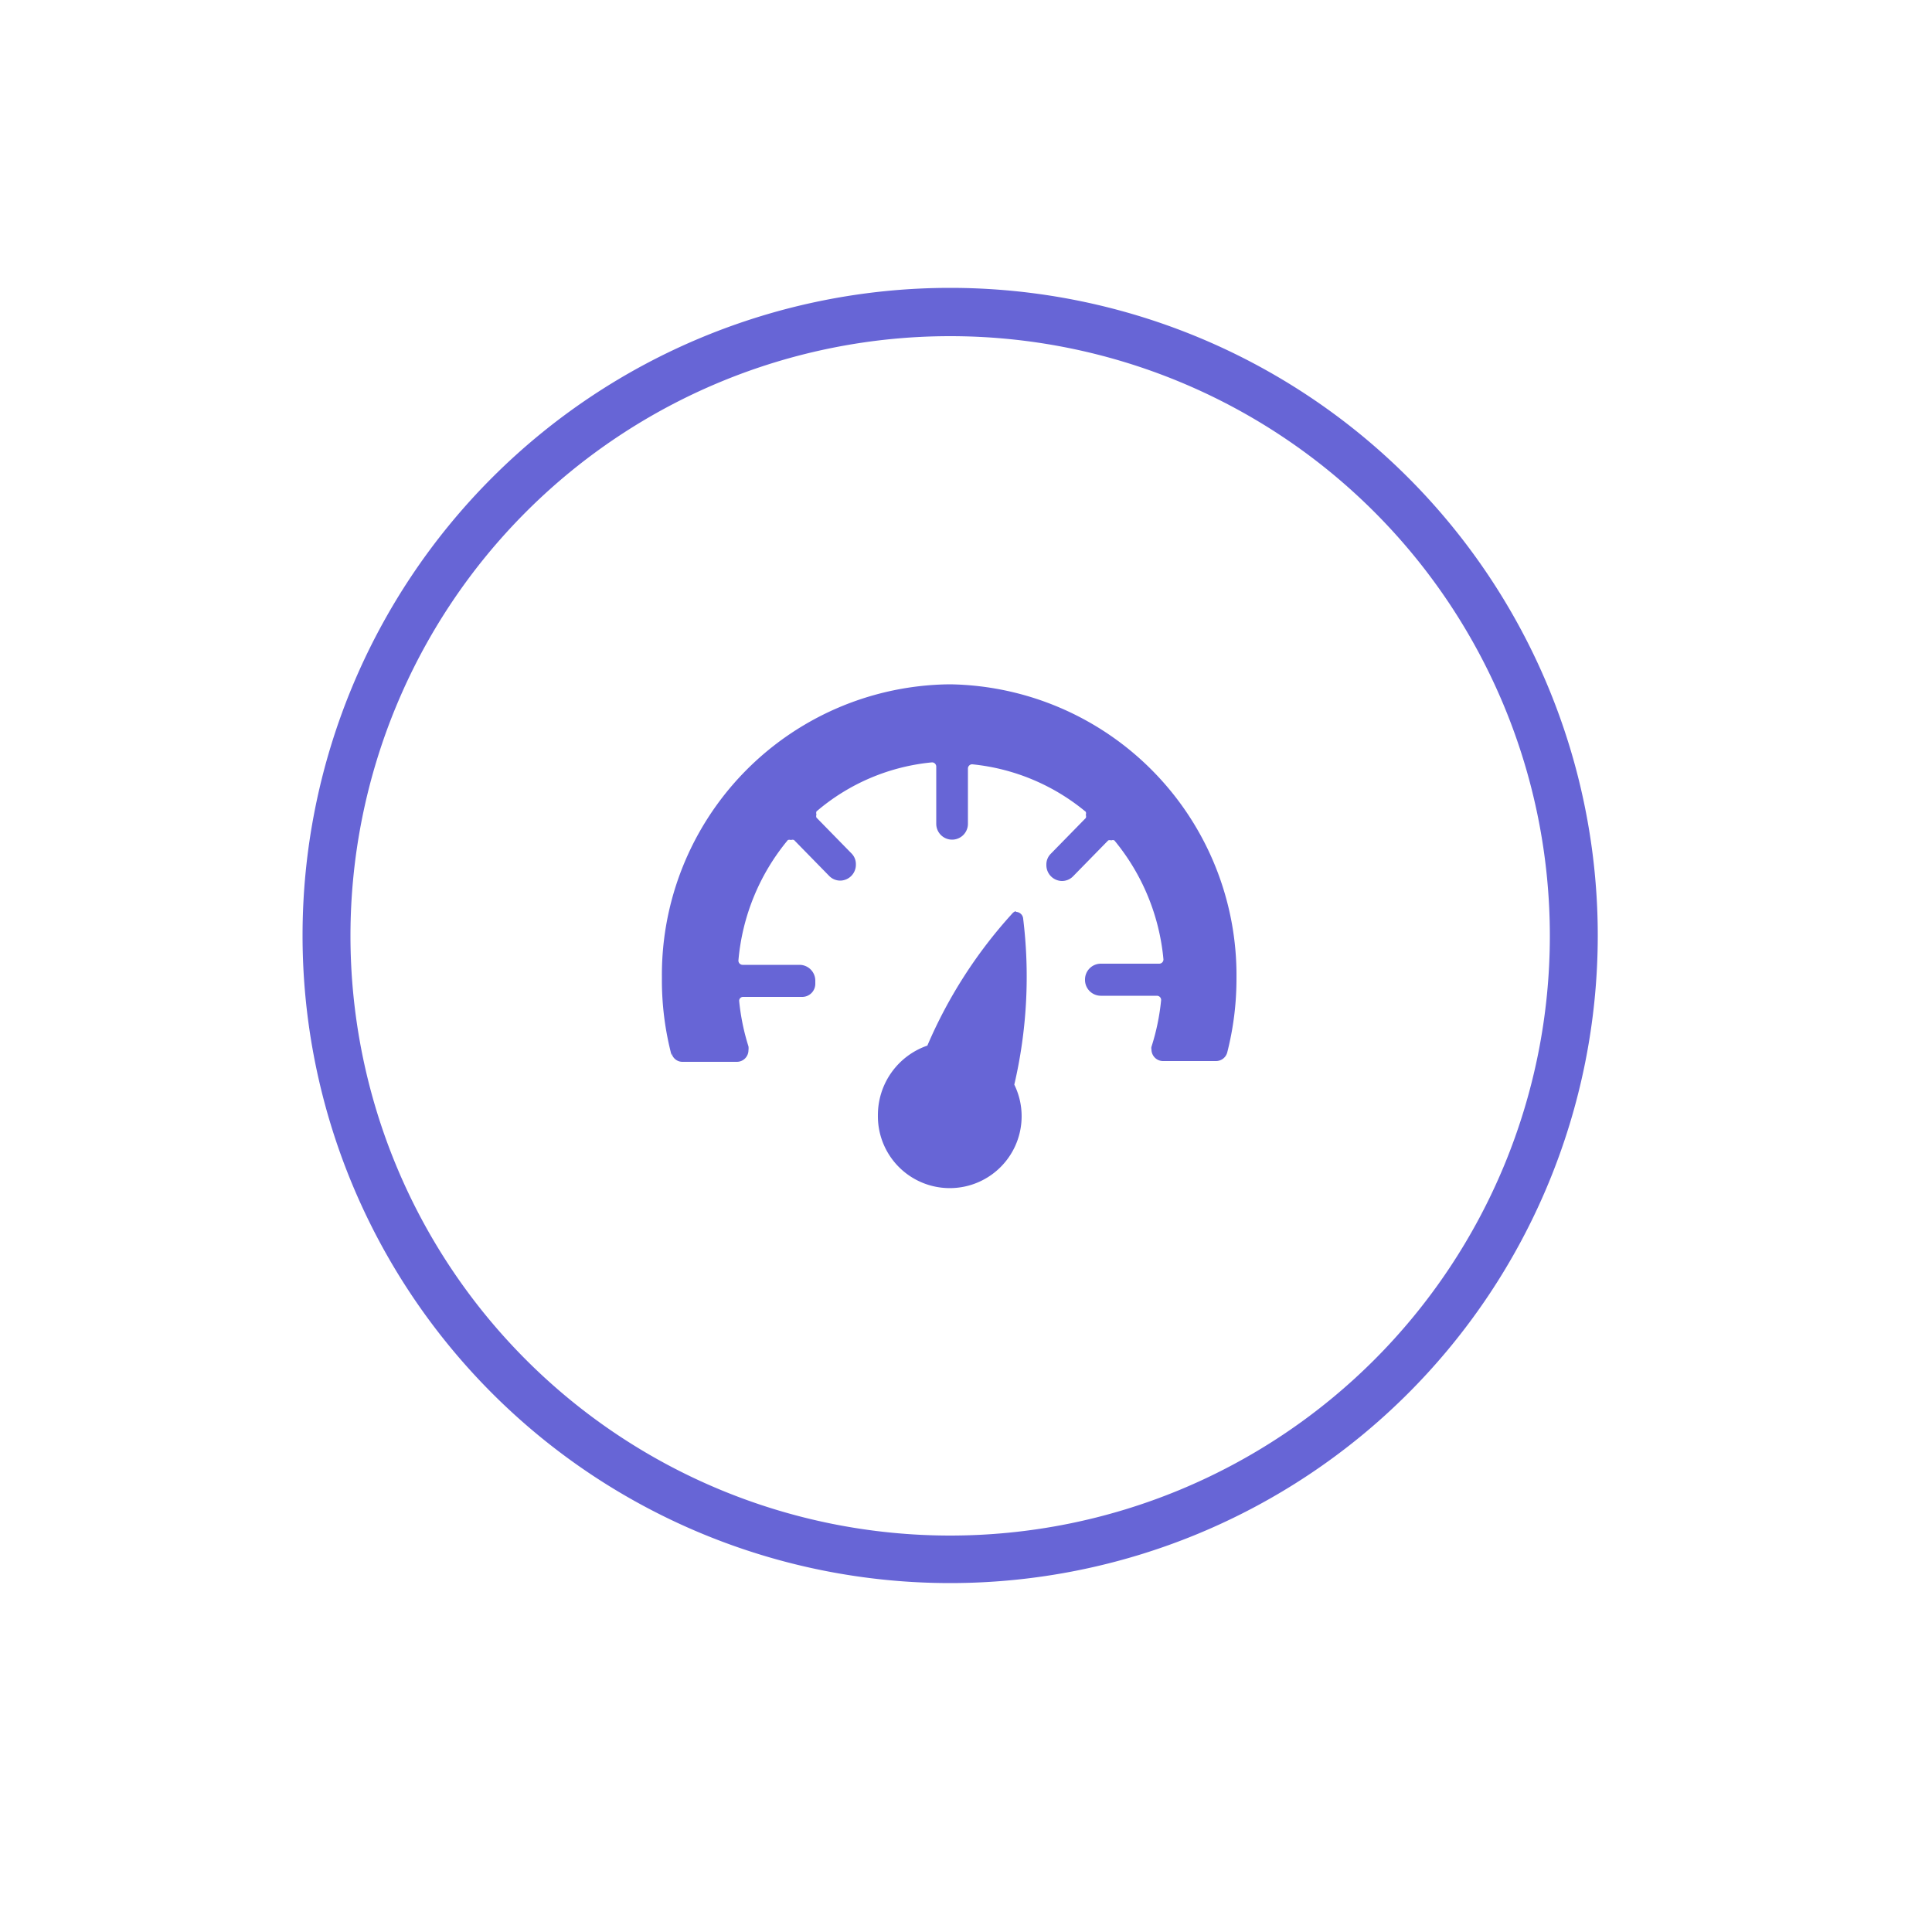
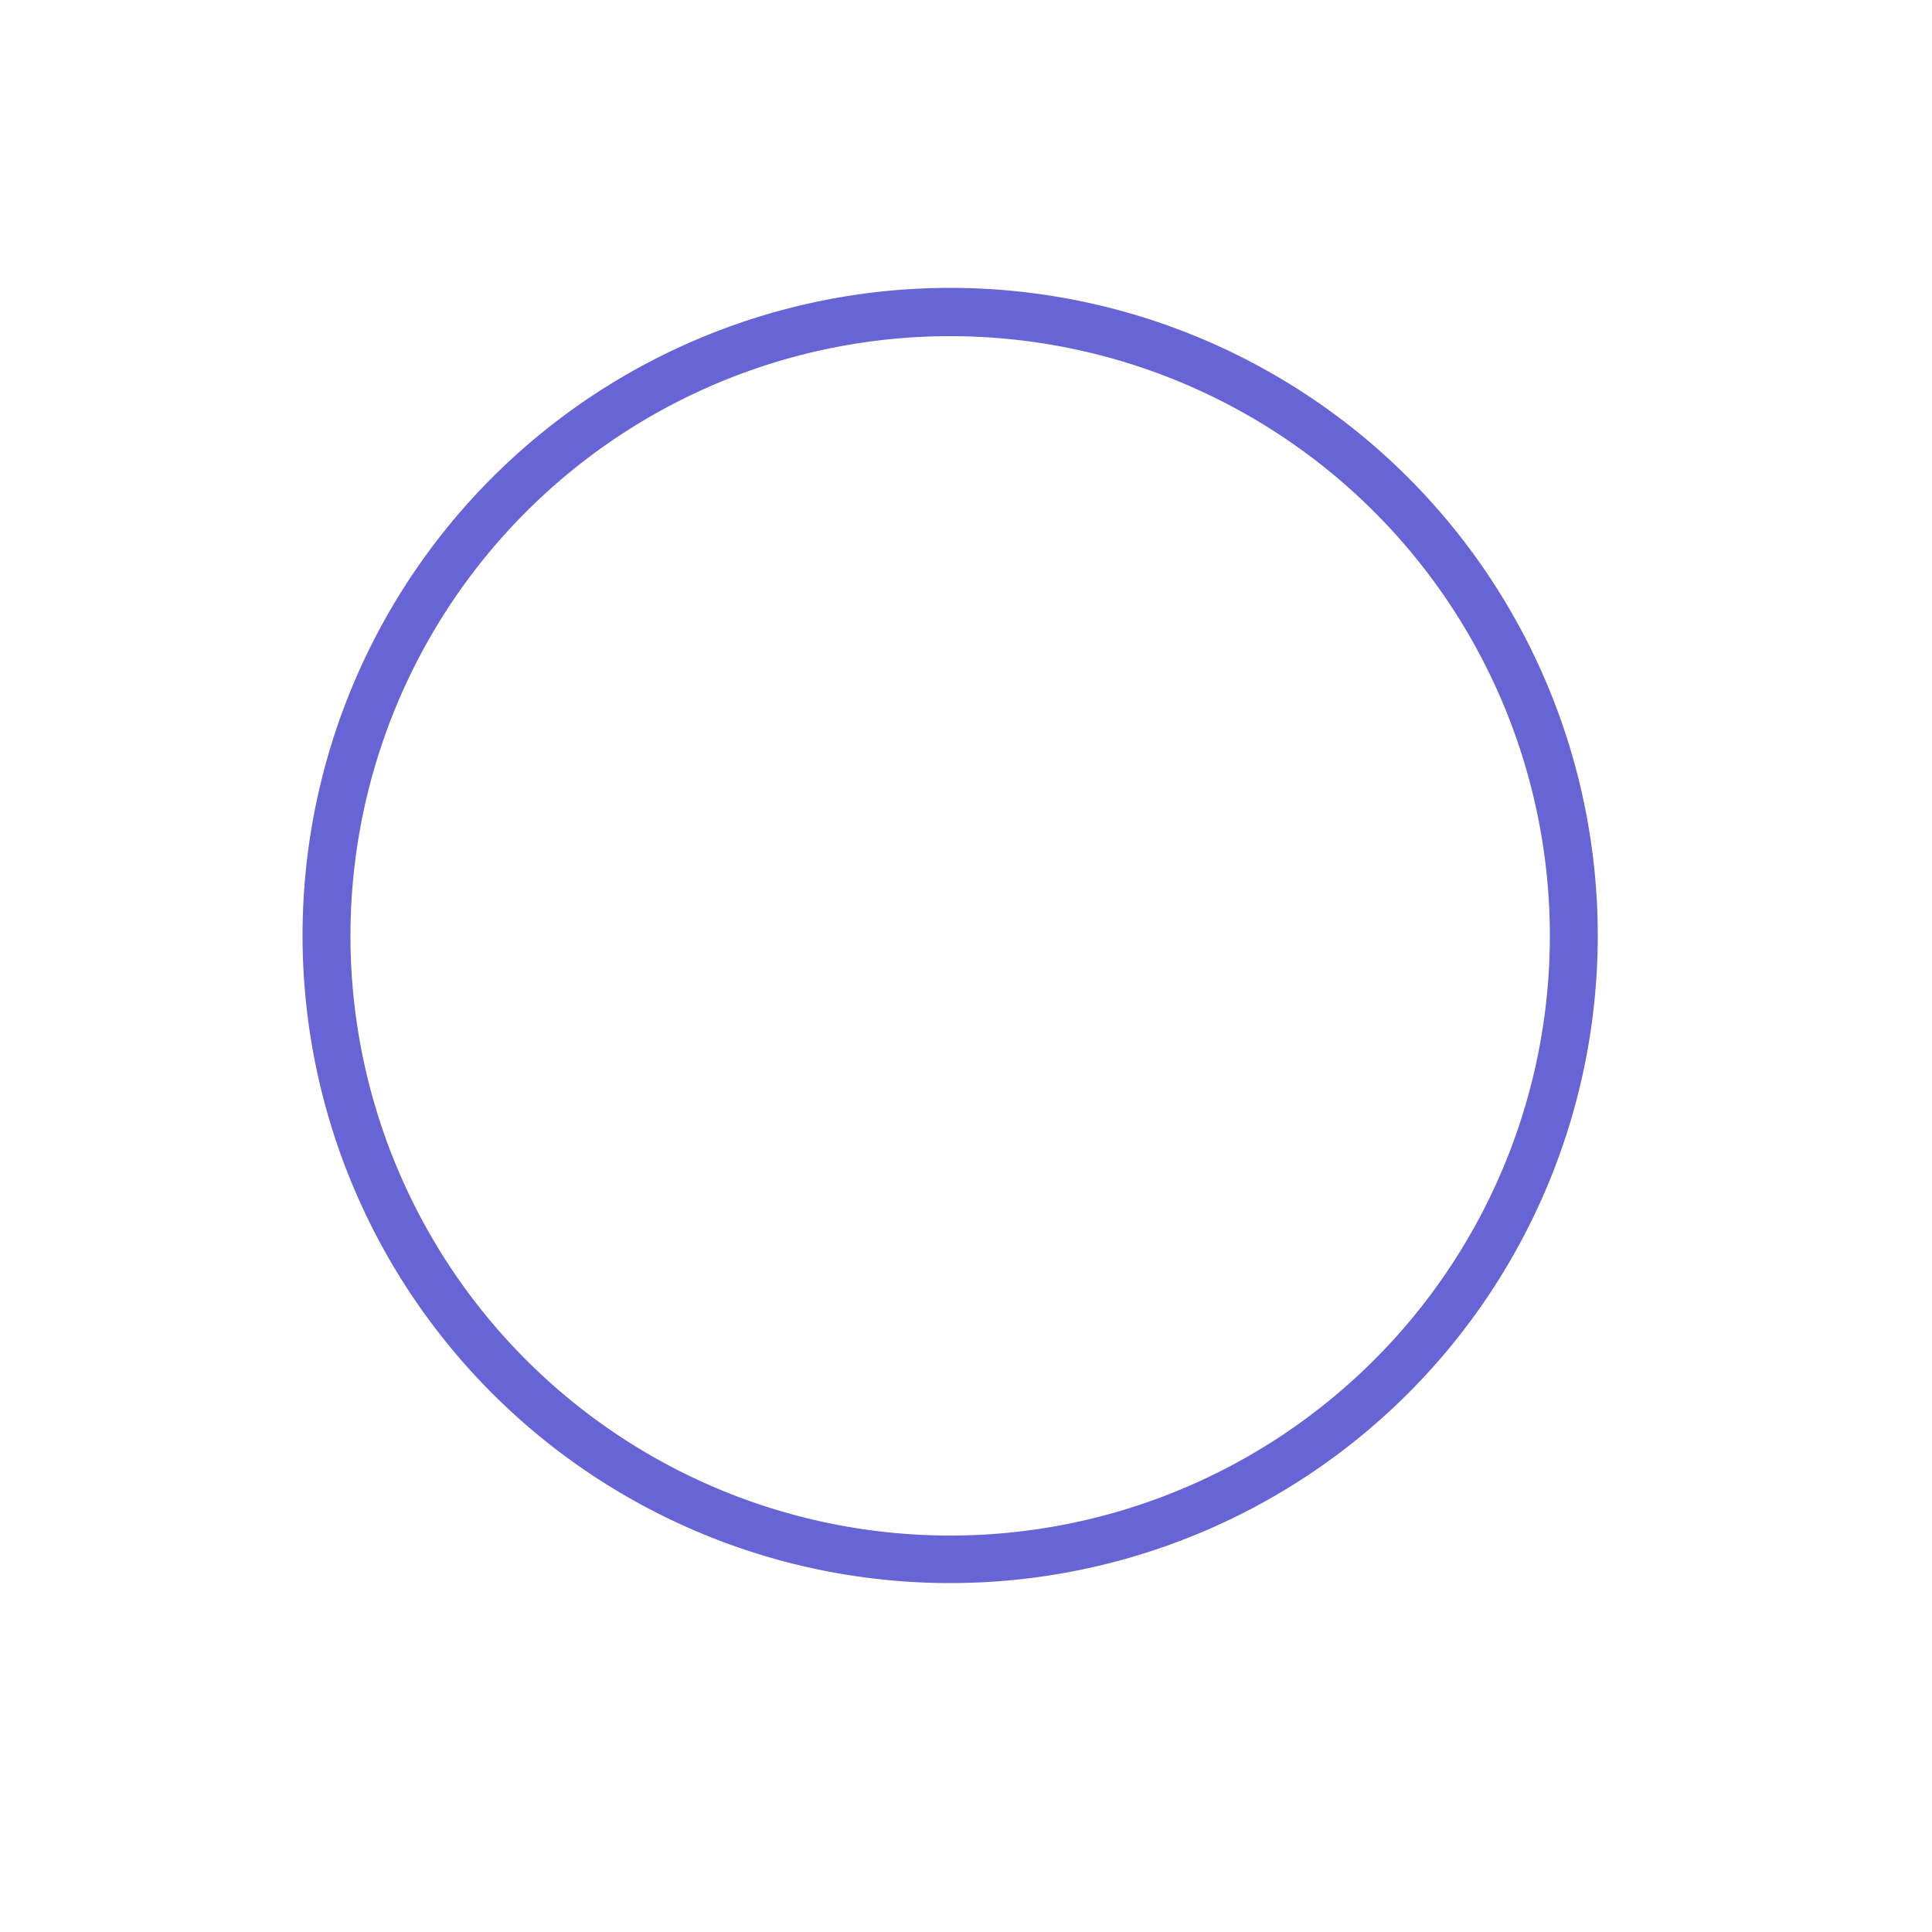
<svg xmlns="http://www.w3.org/2000/svg" viewBox="0 0 50 50">
  <defs>
    <style>.cls-1,.cls-2{fill:#6765d6;}.cls-2{fill-rule:evenodd;}</style>
  </defs>
  <g id="Layer_2" data-name="Layer 2">
-     <path class="cls-1" d="M41.35,24.22A16.76,16.76,0,1,1,24.59,7.45,16.76,16.76,0,0,1,41.35,24.22Zm-32.28,0A15.52,15.52,0,1,0,24.59,8.7,15.52,15.52,0,0,0,9.07,24.22Z" />
-     <path class="cls-2" d="M24.59,17.71h0A7.53,7.53,0,0,1,32,25.32a7.7,7.7,0,0,1-.24,1.92h0a.3.3,0,0,1-.29.22H30.09a.3.3,0,0,1-.29-.3.15.15,0,0,1,0-.07,5.77,5.77,0,0,0,.25-1.21h0a.11.11,0,0,0-.11-.11H28.49a.41.41,0,0,1-.41-.42.41.41,0,0,1,.41-.41H30a.11.11,0,0,0,.11-.11h0v0a5.64,5.64,0,0,0-1.27-3.08.09.09,0,0,0-.08,0,.11.11,0,0,0-.08,0l-.91.93a.4.4,0,0,1-.29.12.41.41,0,0,1-.4-.42.39.39,0,0,1,.11-.28l.91-.93a.11.11,0,0,0,0-.08.12.12,0,0,0,0-.08h0a5.44,5.44,0,0,0-2.94-1.23h0a.11.11,0,0,0-.11.11v1.43h0a.41.41,0,0,1-.41.41h0a.41.41,0,0,1-.41-.41h0V19.84a.11.11,0,0,0-.11-.11h0A5.38,5.38,0,0,0,21.13,21a.12.12,0,0,0,0,.08.11.11,0,0,0,0,.08l.91.93a.39.39,0,0,1,.11.28.41.41,0,0,1-.4.42.4.4,0,0,1-.29-.12l-.91-.93a.11.11,0,0,0-.08,0,.12.12,0,0,0-.08,0h0a5.64,5.64,0,0,0-1.28,3.12h0a.11.11,0,0,0,.11.11h1.47a.41.41,0,0,1,.41.41v.08h0a.34.34,0,0,1-.33.34H19.23a.1.1,0,0,0-.1.11h0v0a5.76,5.76,0,0,0,.24,1.17h0a.36.36,0,0,1,0,.1.3.3,0,0,1-.3.3H17.67a.29.29,0,0,1-.29-.22v.05a7.64,7.64,0,0,1-.25-2A7.52,7.52,0,0,1,24.59,17.71Zm5.22,9.38h0Zm0,0v0Zm-3.52-3.49a.19.19,0,0,1,.19.18h0a12.32,12.32,0,0,1-.23,4.29,1.86,1.86,0,1,1-3.53.79A1.9,1.9,0,0,1,24,27.06a12.2,12.2,0,0,1,2.19-3.41A.21.21,0,0,1,26.29,23.58Z" />
+     <path class="cls-1" d="M41.35,24.22A16.76,16.76,0,1,1,24.59,7.45,16.76,16.76,0,0,1,41.35,24.22m-32.28,0A15.52,15.52,0,1,0,24.59,8.7,15.52,15.52,0,0,0,9.07,24.22Z" />
  </g>
</svg>